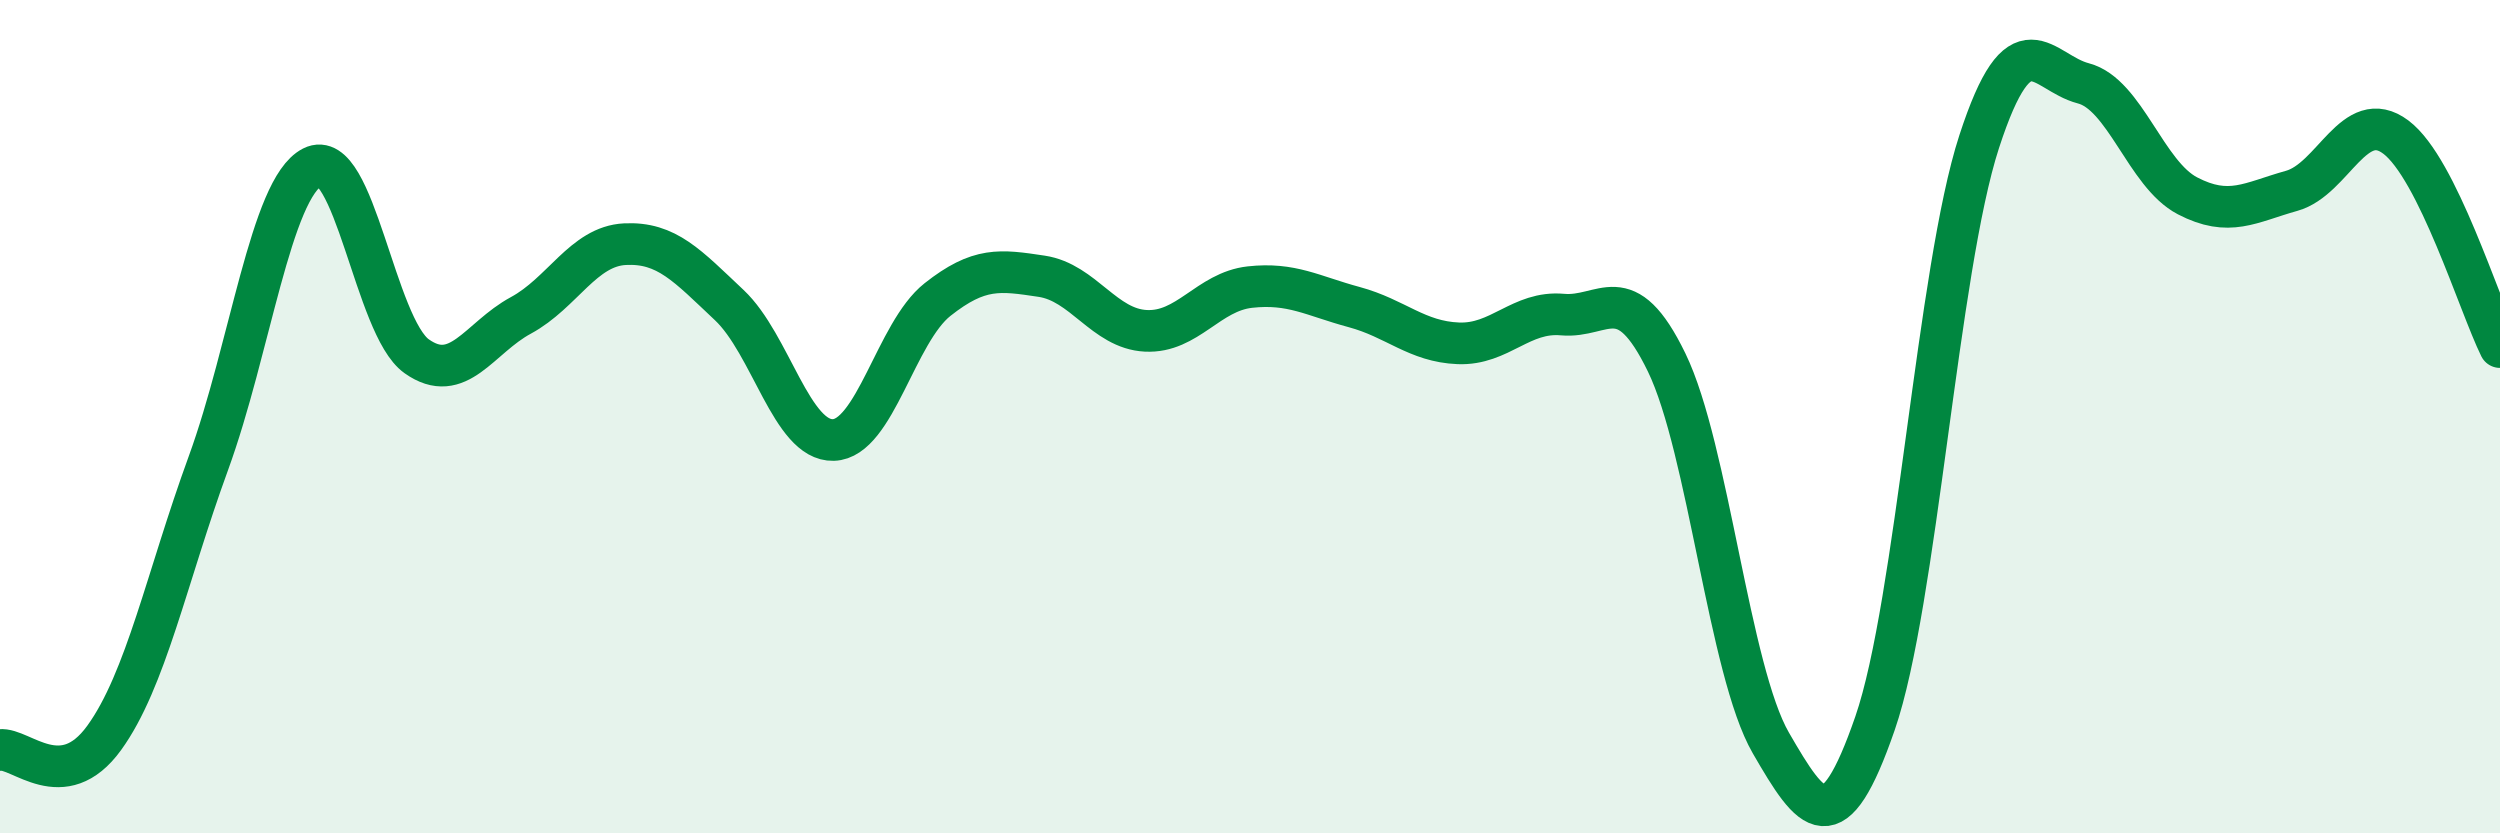
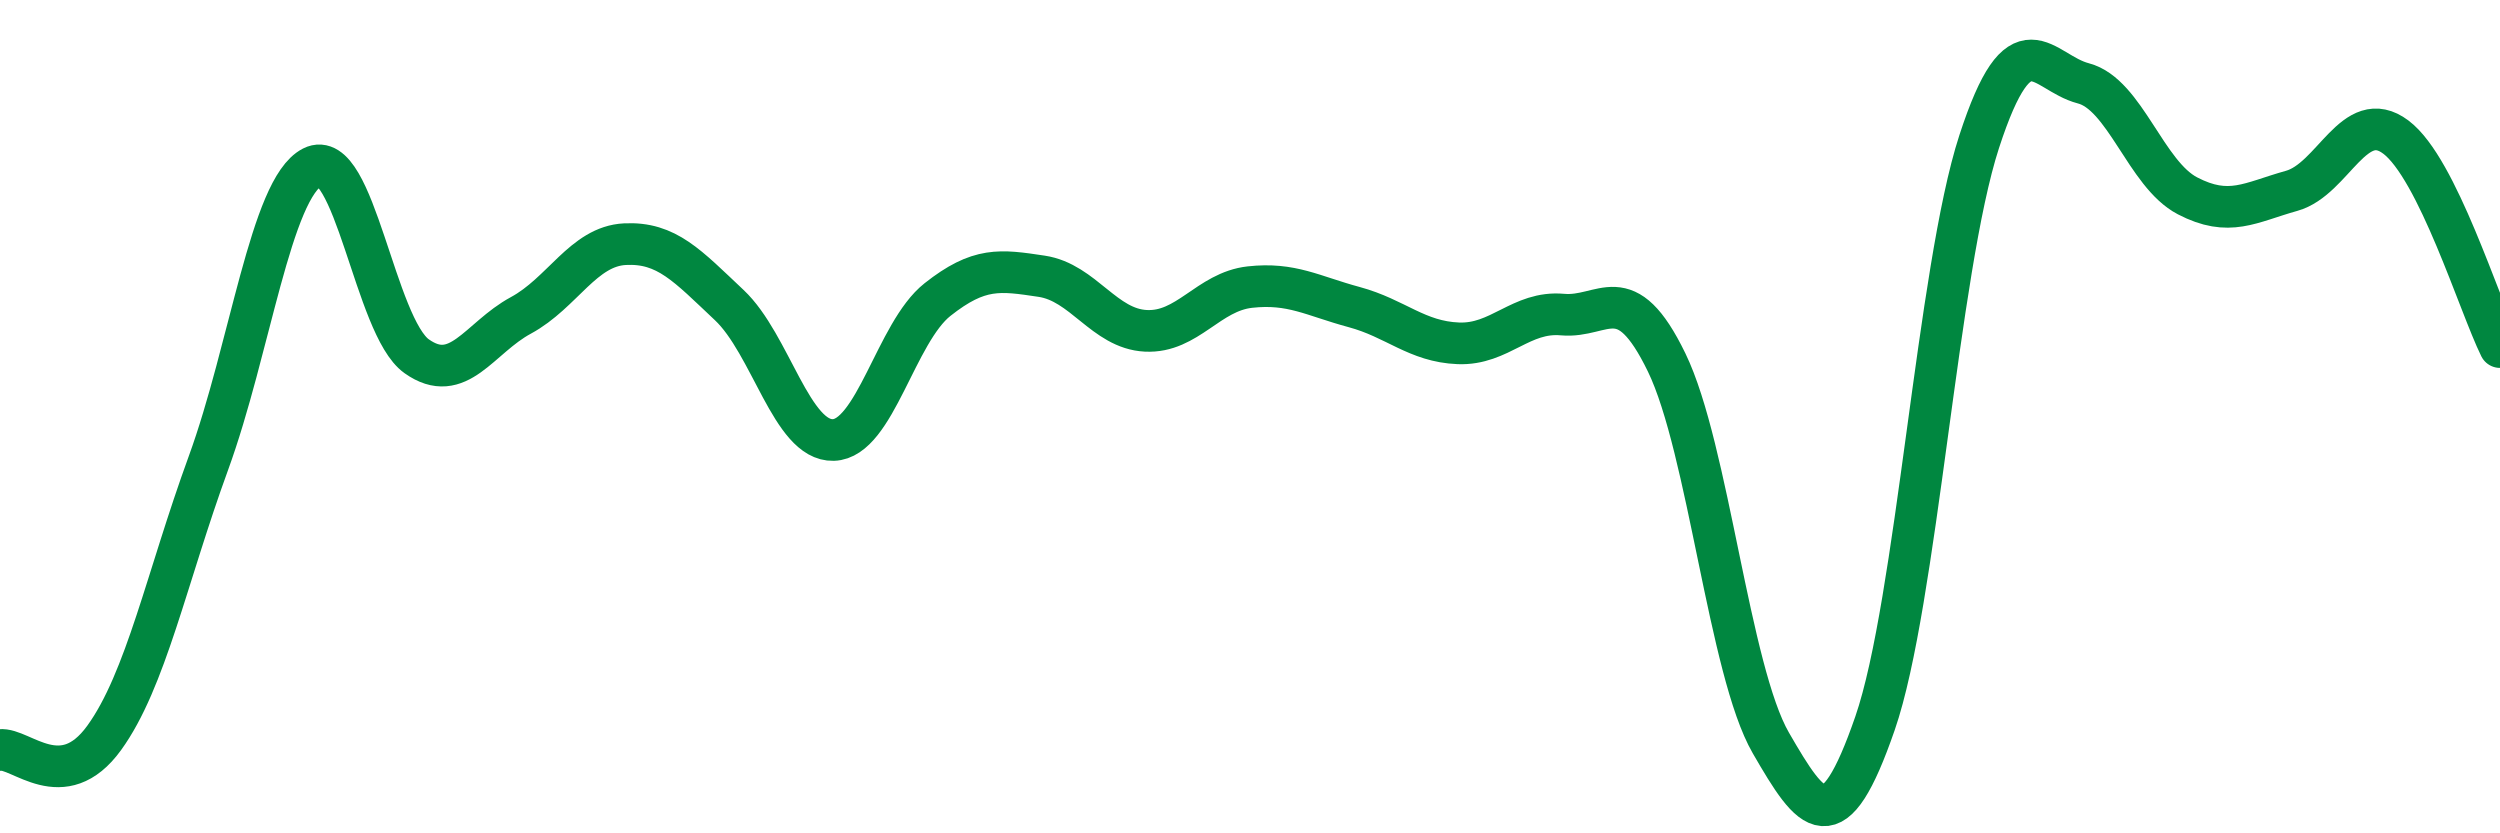
<svg xmlns="http://www.w3.org/2000/svg" width="60" height="20" viewBox="0 0 60 20">
-   <path d="M 0,18 C 0.5,17.94 1.5,19.09 2.5,17.71 C 3.5,16.33 4,13.86 5,11.12 C 6,8.38 6.5,4.52 7.5,4.01 C 8.5,3.5 9,7.84 10,8.55 C 11,9.26 11.5,8.11 12.5,7.57 C 13.5,7.03 14,5.91 15,5.86 C 16,5.81 16.5,6.38 17.5,7.32 C 18.5,8.26 19,10.59 20,10.56 C 21,10.53 21.5,7.98 22.5,7.19 C 23.5,6.4 24,6.48 25,6.63 C 26,6.78 26.5,7.89 27.5,7.94 C 28.5,7.99 29,7 30,6.89 C 31,6.78 31.5,7.1 32.5,7.37 C 33.5,7.64 34,8.2 35,8.24 C 36,8.28 36.5,7.46 37.5,7.55 C 38.5,7.64 39,6.64 40,8.7 C 41,10.76 41.5,16.1 42.5,17.83 C 43.5,19.56 44,20.25 45,17.36 C 46,14.47 46.5,6.47 47.5,3.4 C 48.5,0.33 49,1.74 50,2 C 51,2.26 51.5,4.18 52.5,4.7 C 53.5,5.22 54,4.86 55,4.58 C 56,4.3 56.5,2.54 57.5,3.29 C 58.5,4.04 59.5,7.32 60,8.33L60 20L0 20Z" fill="#008740" opacity="0.1" stroke-linecap="round" stroke-linejoin="round" />
  <path d="M 0,18 C 0.5,17.94 1.5,19.09 2.5,17.71 C 3.5,16.33 4,13.86 5,11.12 C 6,8.38 6.5,4.52 7.5,4.01 C 8.5,3.5 9,7.84 10,8.55 C 11,9.26 11.5,8.11 12.5,7.57 C 13.5,7.03 14,5.91 15,5.86 C 16,5.81 16.5,6.38 17.5,7.32 C 18.5,8.26 19,10.59 20,10.56 C 21,10.53 21.5,7.98 22.5,7.19 C 23.5,6.4 24,6.48 25,6.63 C 26,6.78 26.5,7.89 27.5,7.94 C 28.5,7.99 29,7 30,6.89 C 31,6.78 31.5,7.1 32.5,7.37 C 33.5,7.64 34,8.2 35,8.24 C 36,8.28 36.5,7.46 37.5,7.55 C 38.5,7.64 39,6.64 40,8.7 C 41,10.76 41.5,16.1 42.5,17.83 C 43.5,19.56 44,20.25 45,17.36 C 46,14.47 46.5,6.47 47.5,3.4 C 48.5,0.33 49,1.74 50,2 C 51,2.26 51.5,4.18 52.5,4.7 C 53.5,5.22 54,4.86 55,4.58 C 56,4.3 56.5,2.54 57.5,3.29 C 58.5,4.04 59.5,7.32 60,8.33" stroke="#008740" stroke-width="1" fill="none" stroke-linecap="round" stroke-linejoin="round" />
</svg>